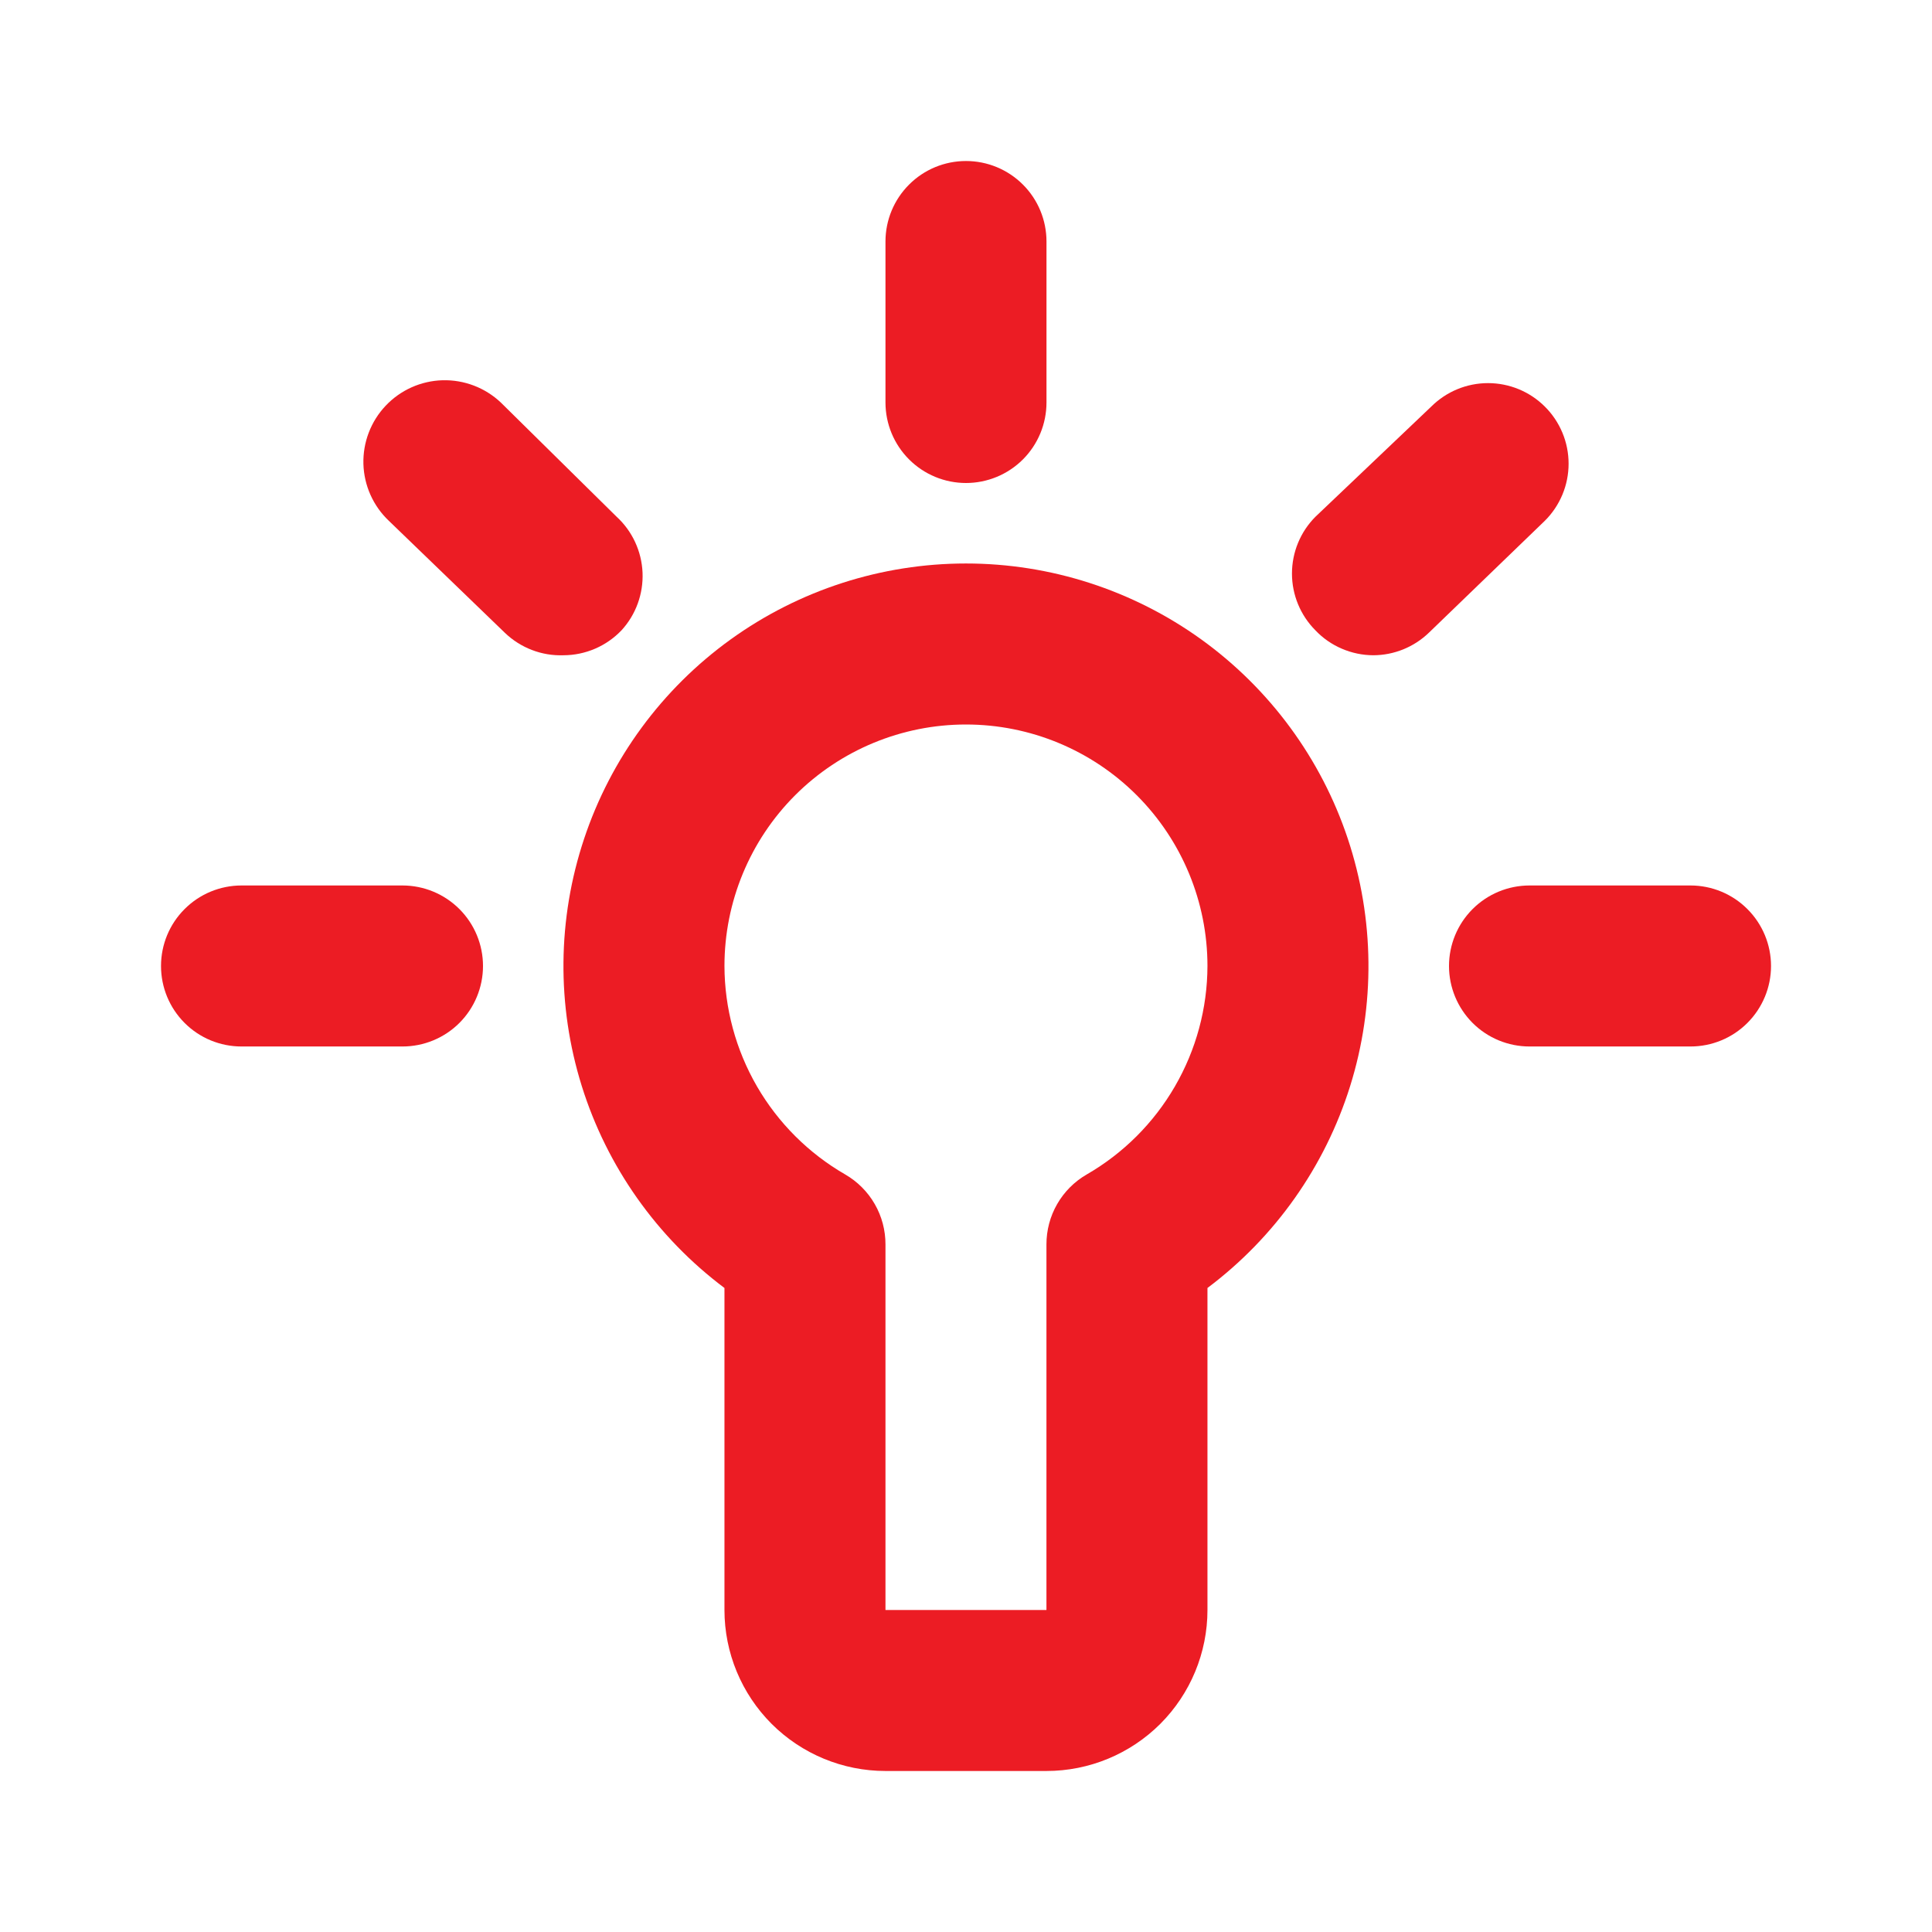
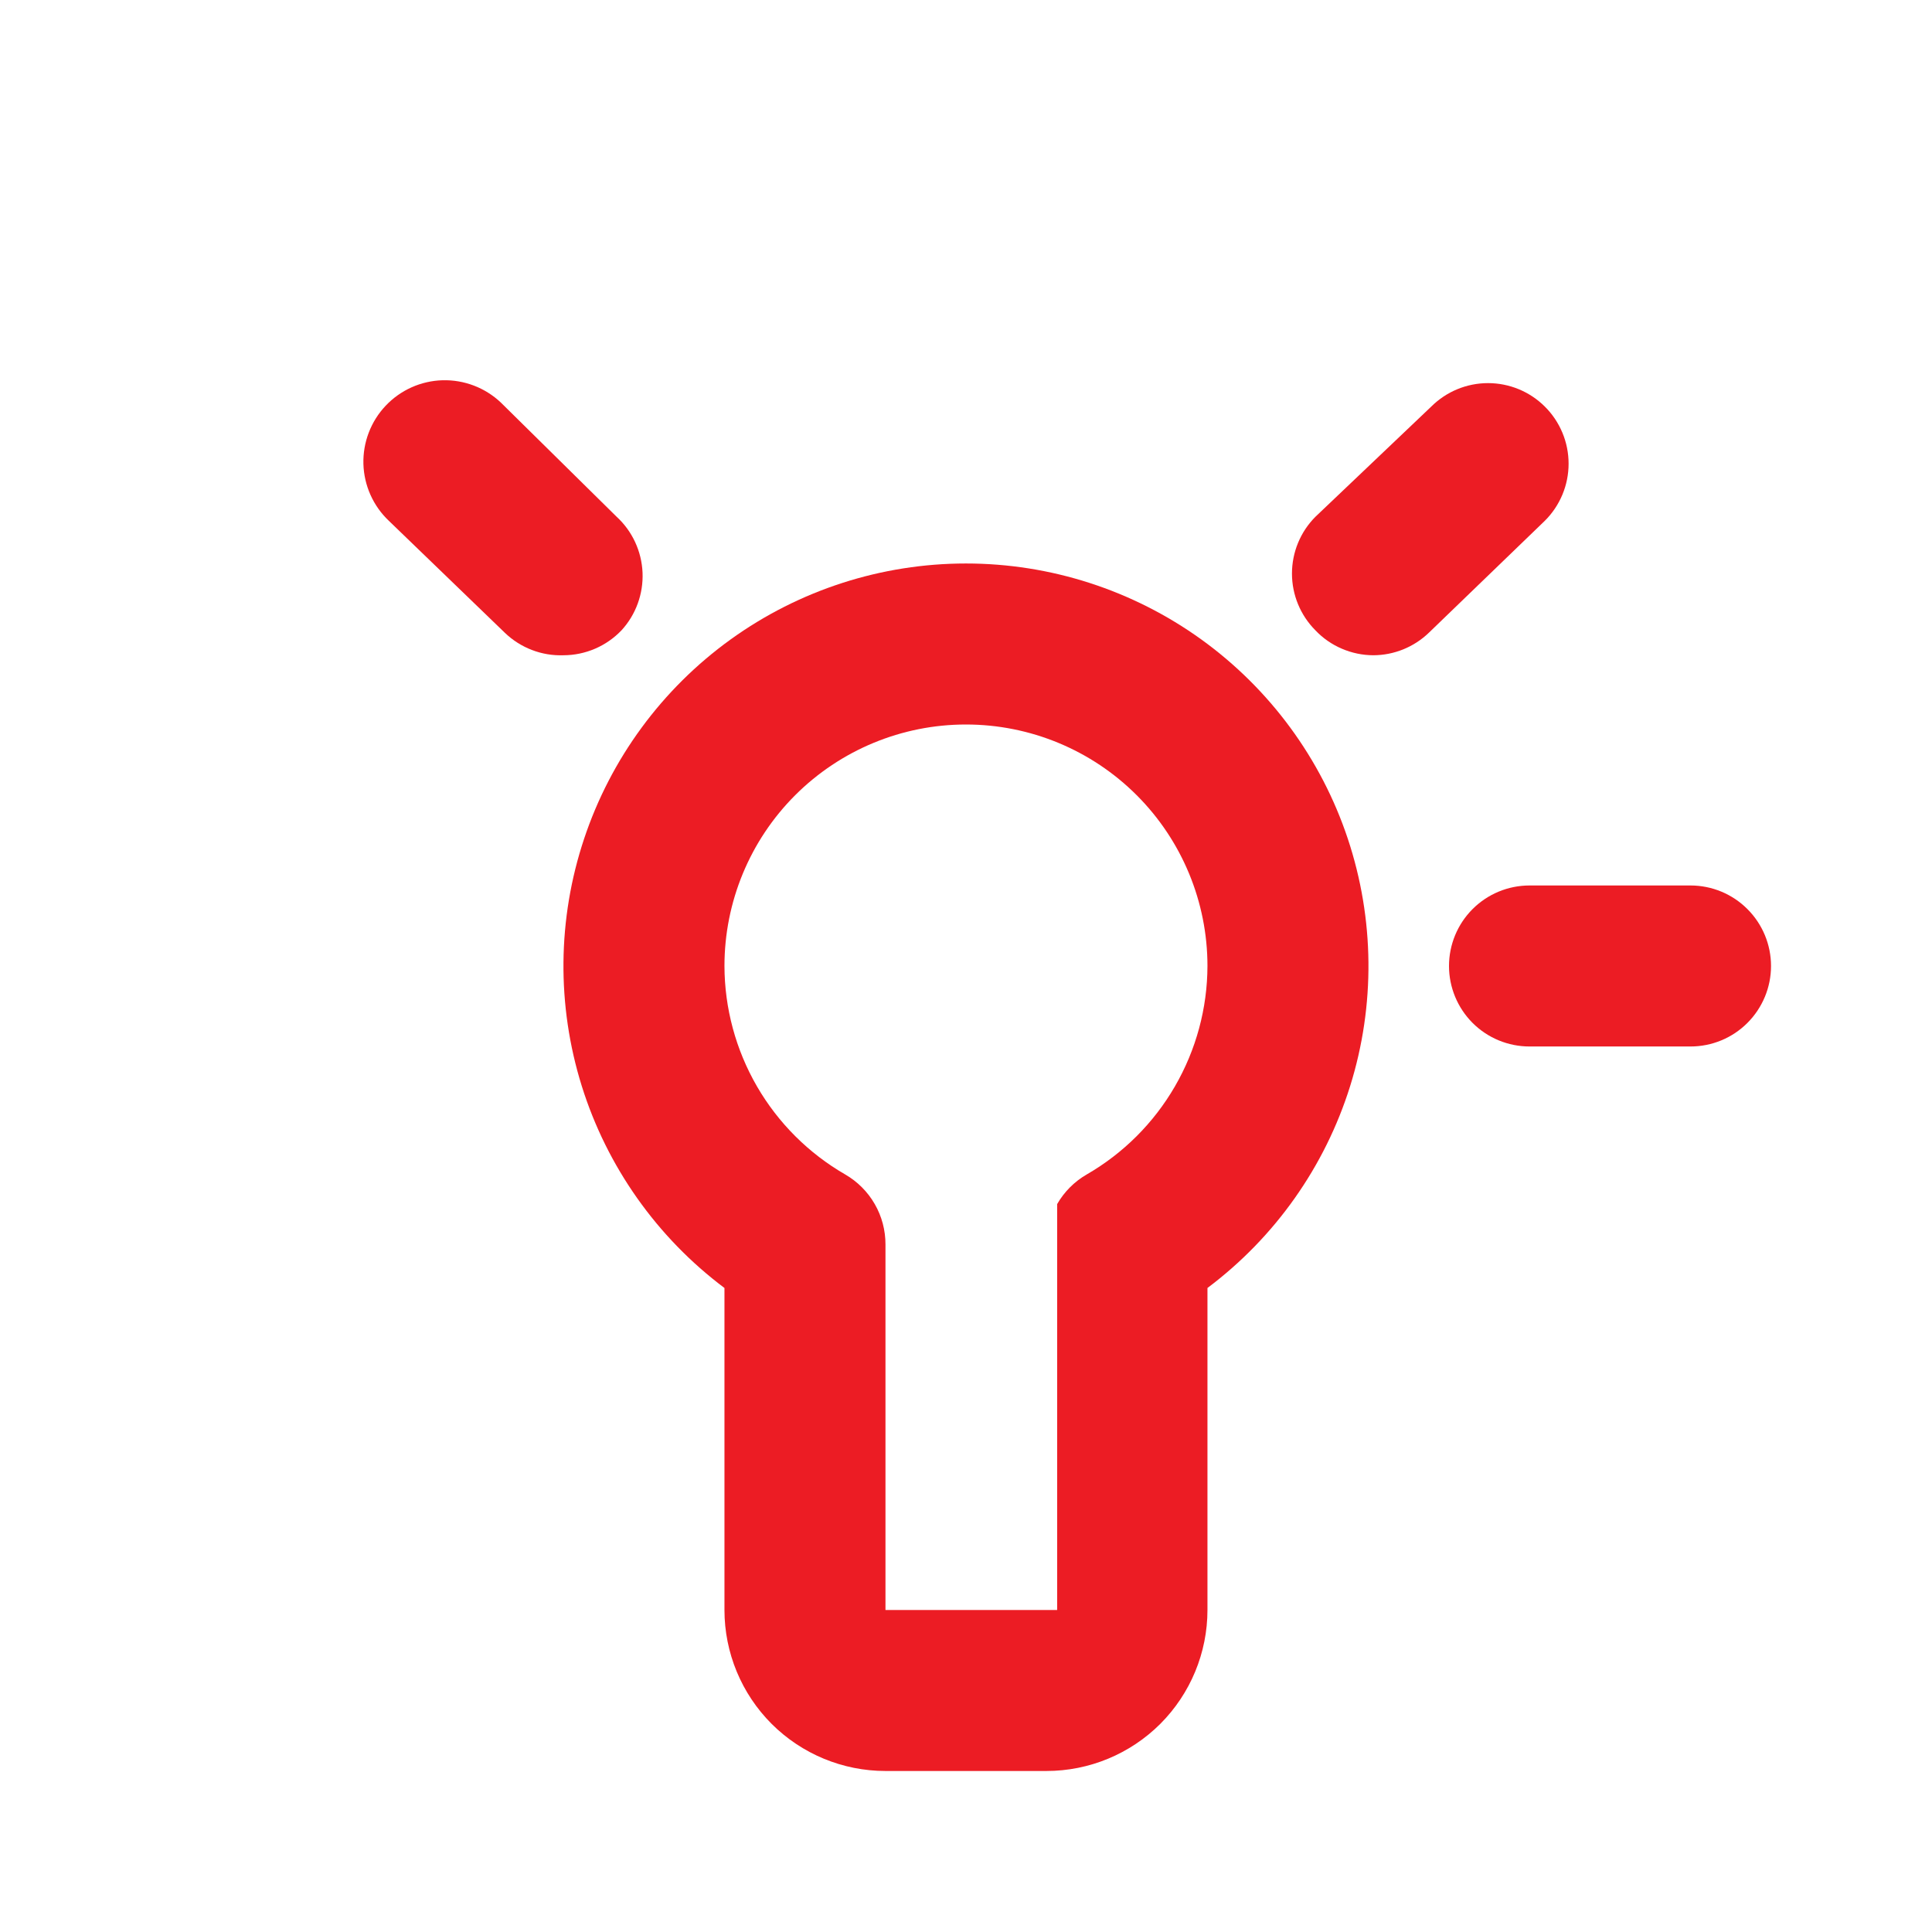
<svg xmlns="http://www.w3.org/2000/svg" width="50" height="50" viewBox="0 0 50 50" fill="none">
-   <path d="M24.999 14.583C22.813 14.583 20.682 15.271 18.908 16.549C17.135 17.828 15.808 19.632 15.117 21.706C14.425 23.78 14.404 26.019 15.056 28.106C15.708 30.192 17 32.021 18.749 33.333V41.666C18.749 42.771 19.188 43.831 19.969 44.613C20.751 45.394 21.811 45.833 22.916 45.833H27.082C28.187 45.833 29.247 45.394 30.029 44.613C30.81 43.831 31.249 42.771 31.249 41.666V33.333C32.998 32.021 34.29 30.192 34.942 28.106C35.594 26.019 35.572 23.78 34.881 21.706C34.19 19.632 32.863 17.828 31.09 16.549C29.316 15.271 27.185 14.583 24.999 14.583ZM28.124 30.395C27.806 30.579 27.542 30.843 27.359 31.162C27.176 31.48 27.081 31.841 27.082 32.208V41.666H22.916V32.208C22.917 31.841 22.822 31.48 22.639 31.162C22.456 30.843 22.192 30.579 21.874 30.395C20.926 29.848 20.139 29.062 19.59 28.115C19.042 27.168 18.752 26.094 18.749 25C18.749 23.342 19.407 21.752 20.579 20.58C21.752 19.408 23.341 18.75 24.999 18.75C26.657 18.75 28.246 19.408 29.418 20.58C30.59 21.752 31.249 23.342 31.249 25C31.246 26.094 30.956 27.168 30.407 28.115C29.859 29.062 29.072 29.848 28.124 30.395Z" fill="#EC1C24" />
-   <path d="M25 12.5C25.552 12.5 26.082 12.28 26.473 11.89C26.864 11.499 27.083 10.969 27.083 10.416V6.25C27.083 5.697 26.864 5.167 26.473 4.777C26.082 4.386 25.552 4.167 25 4.167C24.447 4.167 23.917 4.386 23.527 4.777C23.136 5.167 22.916 5.697 22.916 6.25V10.416C22.916 10.969 23.136 11.499 23.527 11.89C23.917 12.28 24.447 12.5 25 12.5Z" fill="#EC1C24" />
+   <path d="M24.999 14.583C22.813 14.583 20.682 15.271 18.908 16.549C17.135 17.828 15.808 19.632 15.117 21.706C14.425 23.78 14.404 26.019 15.056 28.106C15.708 30.192 17 32.021 18.749 33.333V41.666C18.749 42.771 19.188 43.831 19.969 44.613C20.751 45.394 21.811 45.833 22.916 45.833H27.082C28.187 45.833 29.247 45.394 30.029 44.613C30.81 43.831 31.249 42.771 31.249 41.666V33.333C32.998 32.021 34.29 30.192 34.942 28.106C35.594 26.019 35.572 23.78 34.881 21.706C34.19 19.632 32.863 17.828 31.09 16.549C29.316 15.271 27.185 14.583 24.999 14.583ZM28.124 30.395C27.806 30.579 27.542 30.843 27.359 31.162V41.666H22.916V32.208C22.917 31.841 22.822 31.48 22.639 31.162C22.456 30.843 22.192 30.579 21.874 30.395C20.926 29.848 20.139 29.062 19.59 28.115C19.042 27.168 18.752 26.094 18.749 25C18.749 23.342 19.407 21.752 20.579 20.58C21.752 19.408 23.341 18.75 24.999 18.75C26.657 18.75 28.246 19.408 29.418 20.58C30.59 21.752 31.249 23.342 31.249 25C31.246 26.094 30.956 27.168 30.407 28.115C29.859 29.062 29.072 29.848 28.124 30.395Z" fill="#EC1C24" />
  <path d="M43.75 22.916H39.584C39.031 22.916 38.501 23.136 38.11 23.527C37.72 23.917 37.5 24.447 37.5 25C37.5 25.552 37.72 26.082 38.11 26.473C38.501 26.864 39.031 27.083 39.584 27.083H43.75C44.303 27.083 44.833 26.864 45.223 26.473C45.614 26.082 45.834 25.552 45.834 25C45.834 24.447 45.614 23.917 45.223 23.527C44.833 23.136 44.303 22.916 43.75 22.916Z" fill="#EC1C24" />
-   <path d="M10.416 22.916H6.25C5.697 22.916 5.167 23.136 4.777 23.527C4.386 23.917 4.167 24.447 4.167 25C4.167 25.552 4.386 26.082 4.777 26.473C5.167 26.864 5.697 27.083 6.25 27.083H10.416C10.969 27.083 11.499 26.864 11.89 26.473C12.28 26.082 12.5 25.552 12.5 25C12.5 24.447 12.28 23.917 11.89 23.527C11.499 23.136 10.969 22.916 10.416 22.916Z" fill="#EC1C24" />
  <path d="M15.96 13.375L12.96 10.416C12.554 10.033 12.012 9.826 11.453 9.841C10.894 9.857 10.365 10.094 9.981 10.5C9.597 10.906 9.39 11.448 9.405 12.007C9.421 12.565 9.658 13.095 10.064 13.479L13.064 16.375C13.265 16.569 13.504 16.721 13.765 16.821C14.026 16.922 14.305 16.968 14.585 16.958C14.866 16.957 15.143 16.899 15.401 16.788C15.659 16.677 15.891 16.515 16.085 16.312C16.457 15.906 16.652 15.368 16.629 14.818C16.605 14.267 16.365 13.748 15.96 13.375Z" fill="#EC1C24" />
  <path d="M39.979 10.521C39.589 10.133 39.061 9.915 38.51 9.915C37.96 9.915 37.432 10.133 37.042 10.521L34.042 13.375C33.654 13.765 33.436 14.293 33.436 14.844C33.436 15.394 33.654 15.922 34.042 16.312C34.235 16.516 34.468 16.678 34.726 16.788C34.983 16.899 35.261 16.957 35.542 16.958C36.078 16.956 36.593 16.747 36.979 16.375L39.979 13.479C40.174 13.286 40.329 13.055 40.435 12.801C40.541 12.547 40.595 12.275 40.595 12C40.595 11.725 40.541 11.453 40.435 11.199C40.329 10.945 40.174 10.714 39.979 10.521Z" fill="#EC1C24" />
</svg>